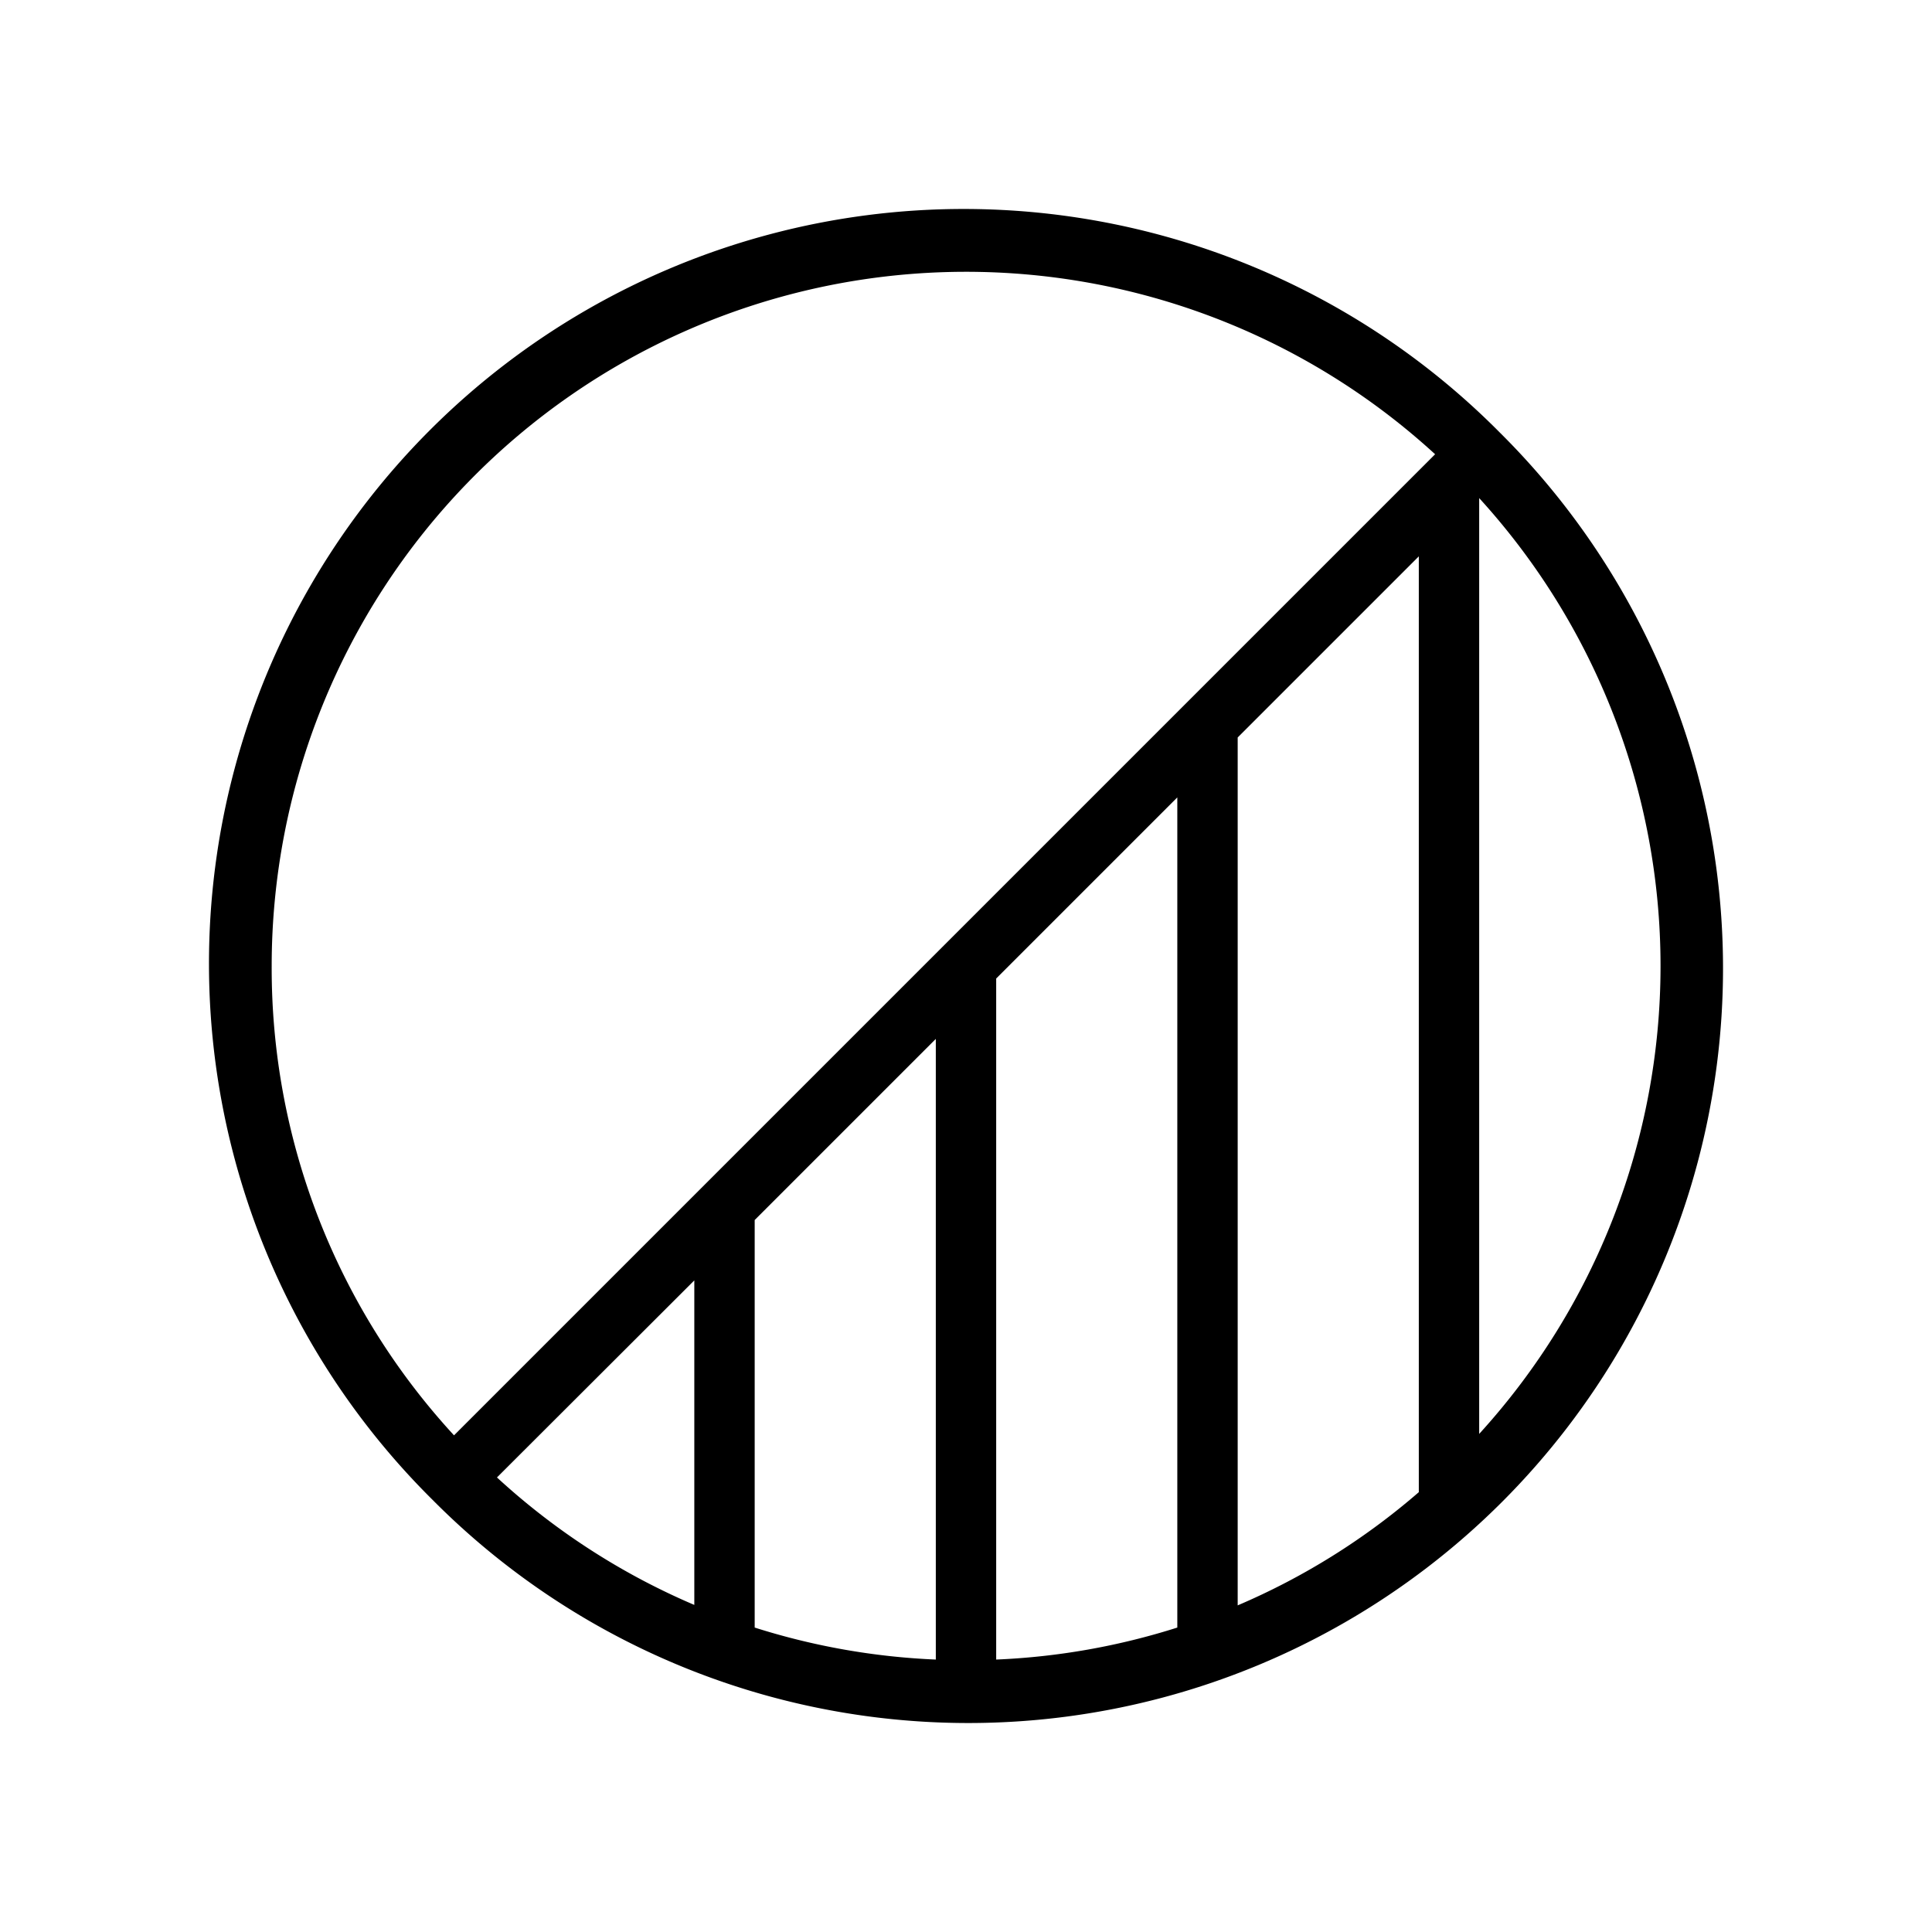
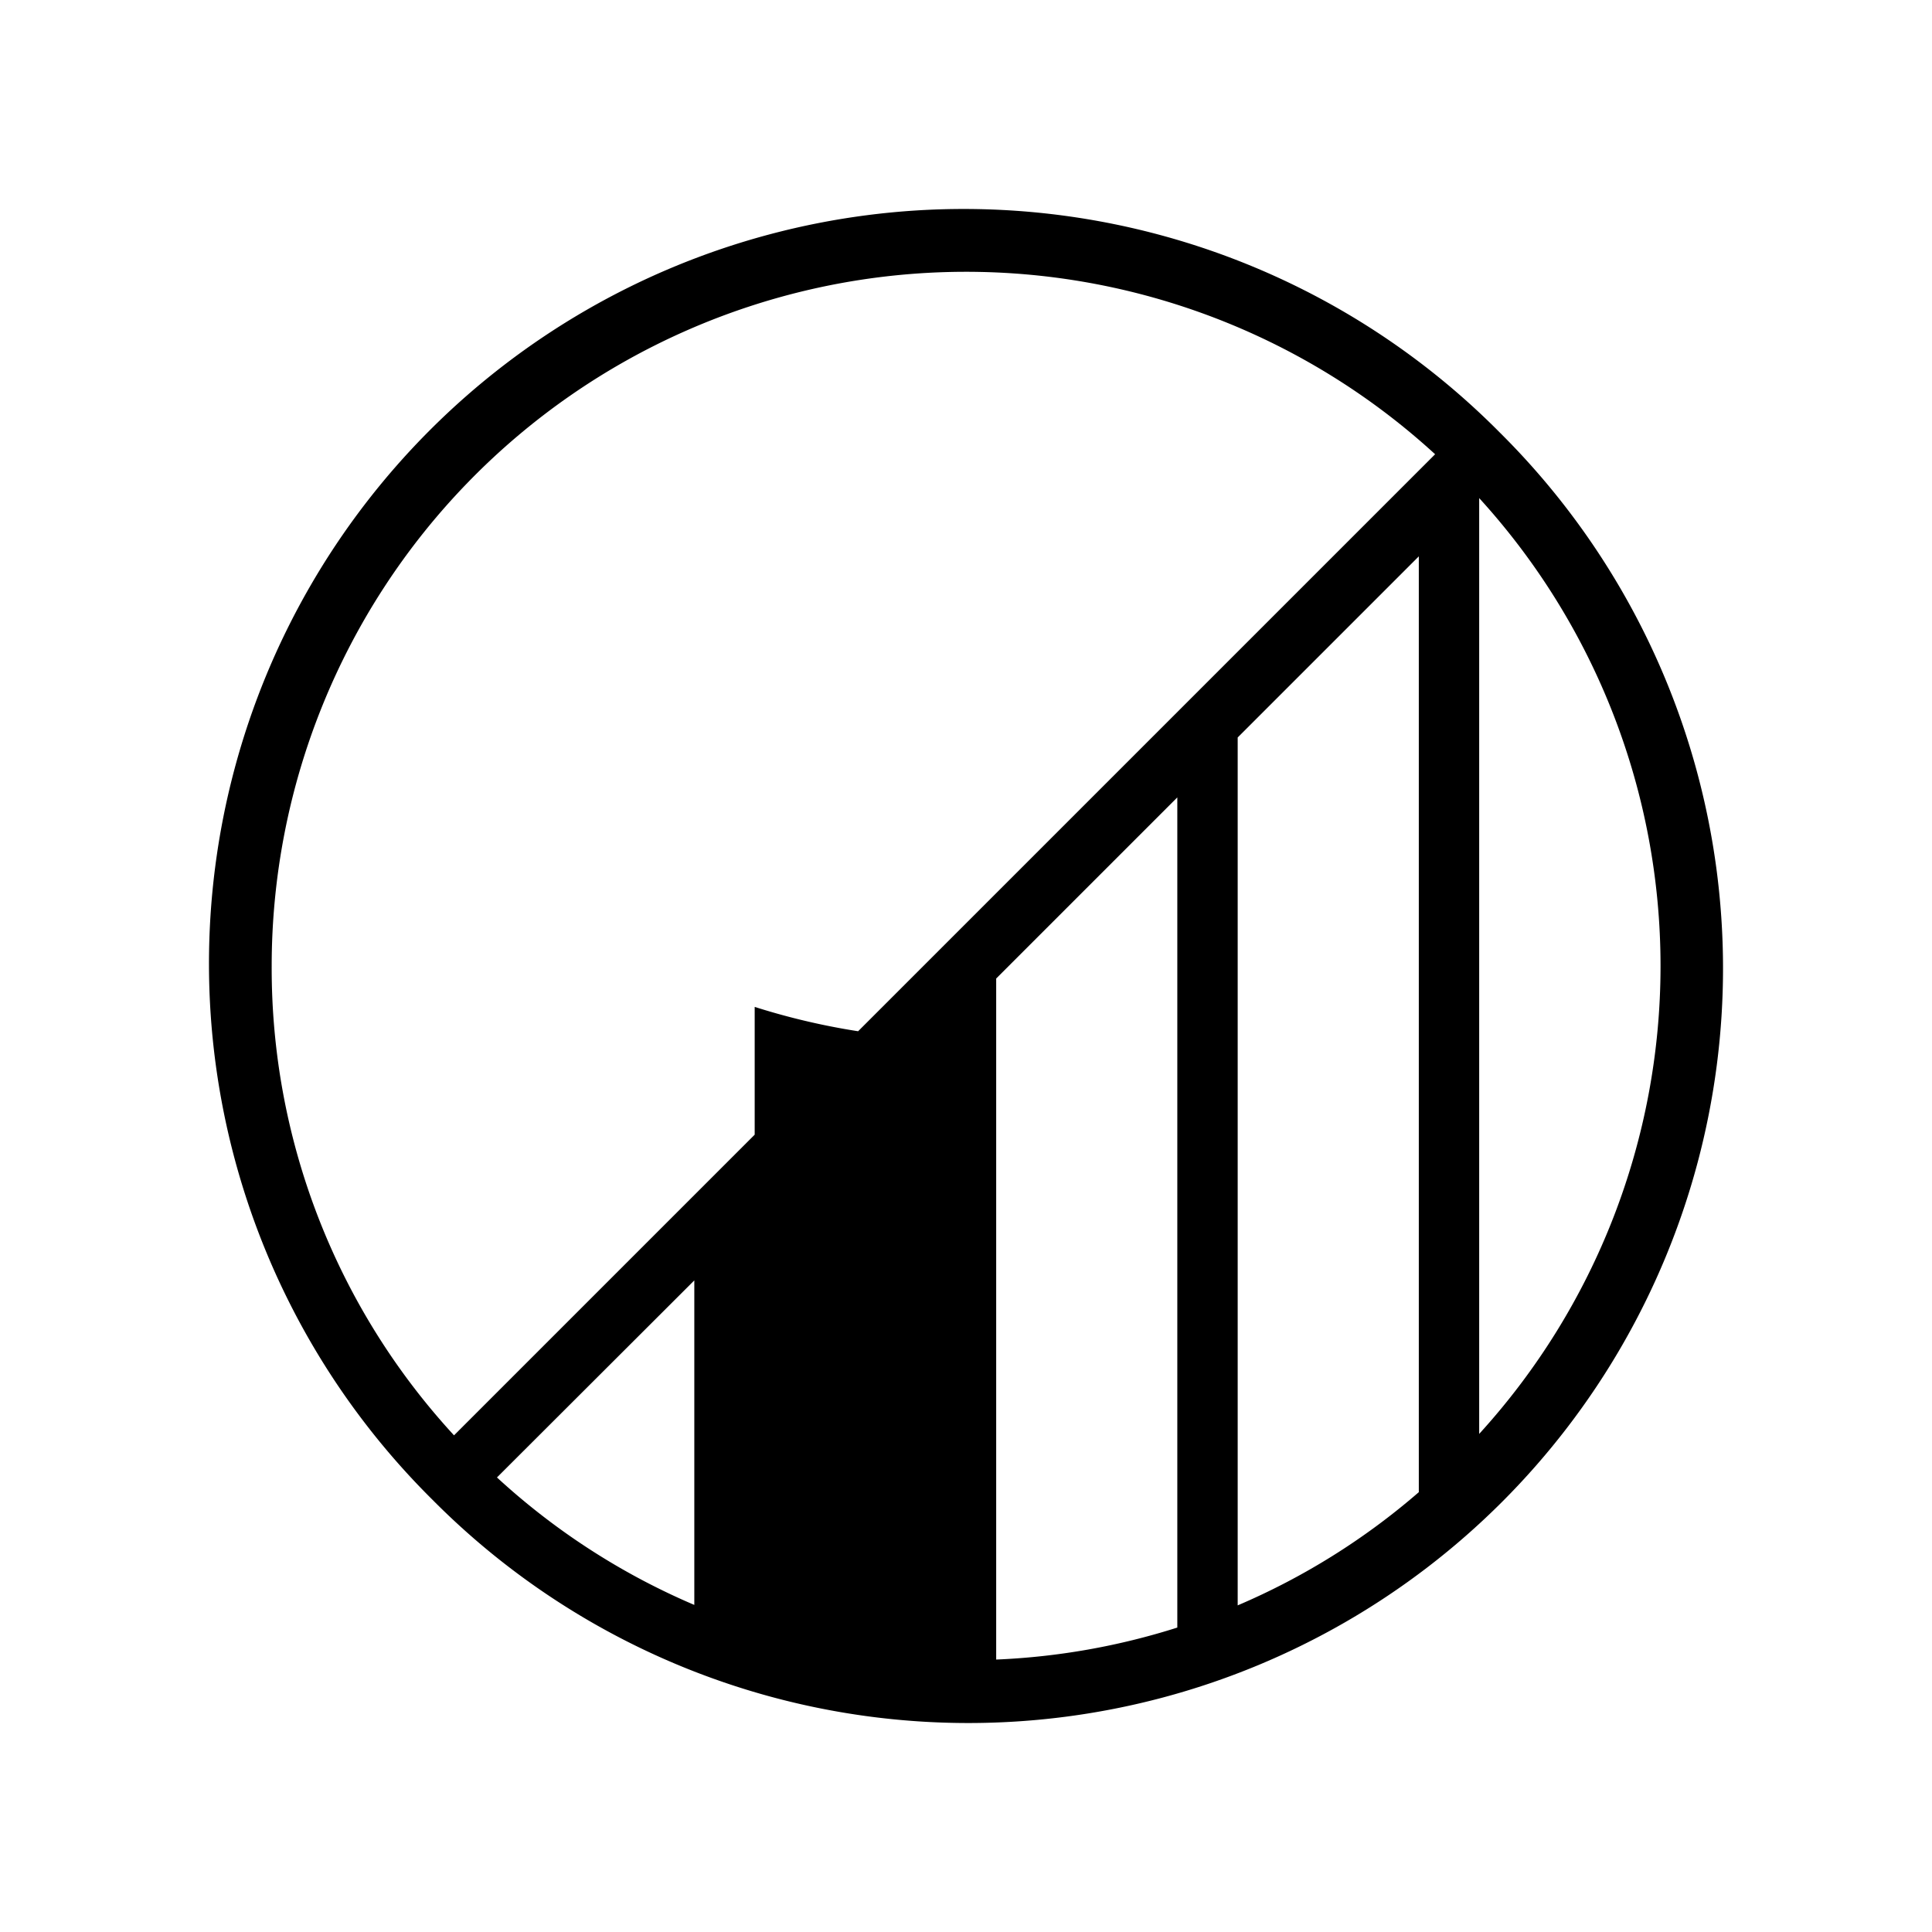
<svg xmlns="http://www.w3.org/2000/svg" viewBox="0 0 256 256" fill="currentColor">
-   <path d="M198.71,57.29A100,100,0,1,0,57.29,198.71,100,100,0,1,0,198.71,57.29ZM188,197.72a91.35,91.35,0,0,1-24,15v-115l24-24Zm-88-36.06,24-24V219.9a91.91,91.91,0,0,1-24-4.24Zm-8,51a91.69,91.69,0,0,1-26.15-16.89L92,169.66Zm40-83,24-24v110a91.76,91.76,0,0,1-24,4.24ZM36,128A92,92,0,0,1,190.16,60.19l-130,130A91.34,91.34,0,0,1,36,128Zm160,62V66A92,92,0,0,1,196,190Z" />
+   <path d="M198.71,57.29A100,100,0,1,0,57.29,198.71,100,100,0,1,0,198.71,57.29ZM188,197.72a91.35,91.35,0,0,1-24,15v-115l24-24Zm-88-36.06,24-24a91.91,91.91,0,0,1-24-4.24Zm-8,51a91.69,91.69,0,0,1-26.15-16.89L92,169.66Zm40-83,24-24v110a91.76,91.76,0,0,1-24,4.24ZM36,128A92,92,0,0,1,190.16,60.19l-130,130A91.34,91.34,0,0,1,36,128Zm160,62V66A92,92,0,0,1,196,190Z" />
</svg>